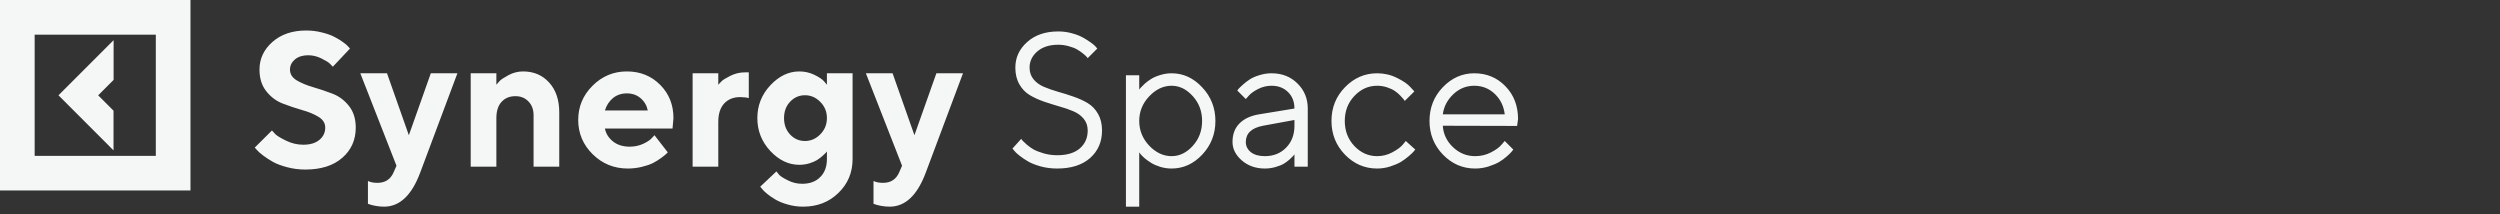
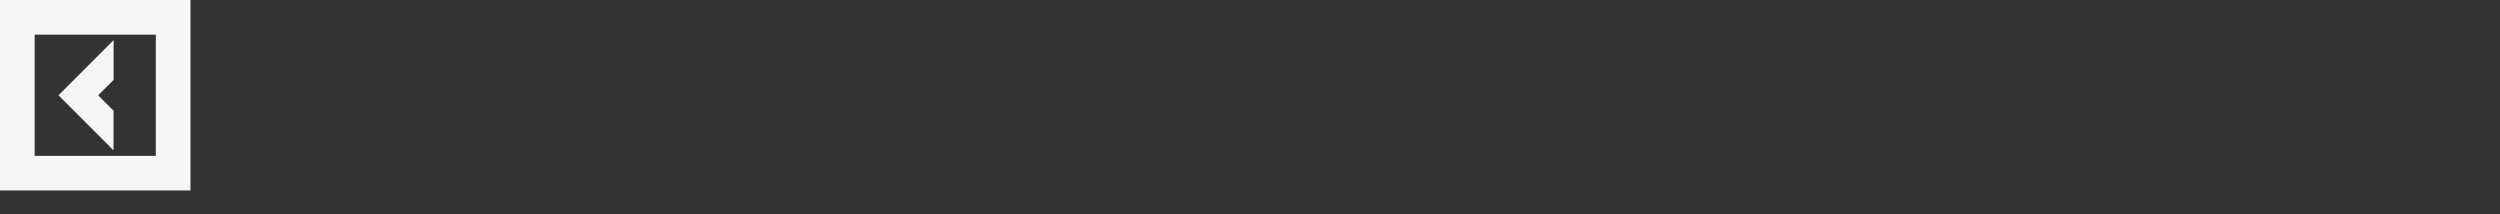
<svg xmlns="http://www.w3.org/2000/svg" width="210" height="18" viewBox="0 0 210 18" fill="none">
  <rect x="0" y="0" width="210" height="18" fill="#333333" stroke="none" />
-   <path d="M9.536 12.633L4.912 8.006L9.543 3.373V6.709L8.246 8.006L9.536 9.297V12.633ZM16 0V16H0V0H16ZM13.089 2.912H2.911V13.094H13.089V2.912Z" fill="#F5F6F6" />
-   <path d="M27.32 10.719C27.32 10.344 27.13 10.042 26.75 9.812C26.375 9.583 25.914 9.393 25.367 9.242C24.826 9.086 24.284 8.904 23.742 8.695C23.206 8.487 22.747 8.143 22.367 7.664C21.987 7.185 21.797 6.578 21.797 5.844C21.797 4.938 22.159 4.164 22.883 3.523C23.612 2.883 24.557 2.562 25.719 2.562C26.177 2.562 26.62 2.617 27.047 2.727C27.474 2.831 27.823 2.956 28.094 3.102C28.37 3.242 28.609 3.388 28.812 3.539C29.021 3.685 29.169 3.812 29.258 3.922L29.398 4.078L27.961 5.602C27.898 5.529 27.81 5.44 27.695 5.336C27.586 5.227 27.352 5.083 26.992 4.906C26.633 4.729 26.263 4.641 25.883 4.641C25.424 4.641 25.055 4.758 24.773 4.992C24.497 5.227 24.359 5.51 24.359 5.844C24.359 6.219 24.547 6.521 24.922 6.75C25.302 6.974 25.76 7.164 26.297 7.32C26.838 7.477 27.38 7.659 27.922 7.867C28.469 8.076 28.932 8.419 29.312 8.898C29.693 9.378 29.883 9.984 29.883 10.719C29.883 11.755 29.505 12.602 28.75 13.258C28 13.914 26.963 14.242 25.641 14.242C25.12 14.242 24.615 14.177 24.125 14.047C23.641 13.922 23.24 13.771 22.922 13.594C22.609 13.417 22.333 13.237 22.094 13.055C21.854 12.872 21.682 12.719 21.578 12.594L21.398 12.398L22.844 10.961C22.917 11.044 23.018 11.154 23.148 11.289C23.284 11.419 23.581 11.596 24.039 11.82C24.497 12.044 24.977 12.156 25.477 12.156C26.055 12.156 26.505 12.021 26.828 11.75C27.156 11.479 27.32 11.135 27.32 10.719ZM33.062 14.477L33.305 13.922L30.266 6.156H32.508L34.344 11.359L36.188 6.156H38.422L35.305 14.477C34.591 16.398 33.578 17.359 32.266 17.359C32.031 17.359 31.799 17.338 31.57 17.297C31.341 17.255 31.172 17.213 31.062 17.172L30.906 17.117V15.203C31.12 15.307 31.385 15.359 31.703 15.359C32.354 15.359 32.807 15.065 33.062 14.477ZM41.695 6.156V7.117C41.758 7.034 41.846 6.932 41.961 6.812C42.075 6.688 42.325 6.521 42.711 6.312C43.102 6.104 43.51 6 43.938 6C44.833 6 45.562 6.31 46.125 6.93C46.693 7.549 46.977 8.385 46.977 9.438V14H44.82V9.68C44.82 9.201 44.677 8.815 44.391 8.523C44.109 8.227 43.745 8.078 43.297 8.078C42.807 8.078 42.417 8.24 42.125 8.562C41.839 8.88 41.695 9.333 41.695 9.922V14H39.539V6.156H41.695ZM56.492 10.797H50.812C50.896 11.224 51.122 11.586 51.492 11.883C51.862 12.175 52.328 12.32 52.891 12.32C53.297 12.32 53.672 12.242 54.016 12.086C54.365 11.925 54.609 11.763 54.75 11.602L54.977 11.359L56.094 12.797L55.953 12.938C55.885 13.005 55.745 13.117 55.531 13.273C55.318 13.43 55.091 13.57 54.852 13.695C54.612 13.815 54.3 13.922 53.914 14.016C53.534 14.109 53.141 14.156 52.734 14.156C51.583 14.156 50.602 13.758 49.789 12.961C48.977 12.159 48.57 11.198 48.57 10.078C48.57 8.958 48.971 8 49.773 7.203C50.575 6.401 51.536 6 52.656 6C53.776 6 54.708 6.375 55.453 7.125C56.198 7.87 56.57 8.802 56.57 9.922L56.492 10.797ZM53.812 8.25C53.5 7.979 53.115 7.844 52.656 7.844C52.198 7.844 51.807 7.977 51.484 8.242C51.167 8.508 50.943 8.854 50.812 9.281H54.414C54.331 8.865 54.13 8.521 53.812 8.25ZM62.898 6.078V8.242C62.737 8.19 62.497 8.161 62.18 8.156C61.612 8.156 61.161 8.336 60.828 8.695C60.5 9.055 60.336 9.57 60.336 10.242V14H58.18V6.156H60.336V7.117C60.398 7.044 60.487 6.951 60.602 6.836C60.716 6.716 60.966 6.56 61.352 6.367C61.742 6.174 62.151 6.078 62.578 6.078H62.898ZM69.461 13.359V12.719C69.44 12.75 69.406 12.792 69.359 12.844C69.318 12.891 69.224 12.979 69.078 13.109C68.938 13.234 68.784 13.349 68.617 13.453C68.456 13.552 68.24 13.643 67.969 13.727C67.703 13.805 67.427 13.844 67.141 13.844C66.245 13.844 65.432 13.456 64.703 12.68C63.979 11.898 63.617 10.979 63.617 9.922C63.617 8.865 63.979 7.948 64.703 7.172C65.432 6.391 66.245 6 67.141 6C67.588 6 68.008 6.094 68.398 6.281C68.789 6.469 69.062 6.651 69.219 6.828L69.461 7.117V6.156H71.617V13.359C71.617 14.49 71.221 15.438 70.43 16.203C69.643 16.974 68.654 17.359 67.461 17.359C67.013 17.359 66.583 17.299 66.172 17.18C65.76 17.065 65.419 16.927 65.148 16.766C64.878 16.609 64.641 16.448 64.438 16.281C64.234 16.115 64.091 15.974 64.008 15.859L63.859 15.68L65.219 14.398C65.271 14.471 65.349 14.568 65.453 14.688C65.562 14.807 65.805 14.961 66.18 15.148C66.555 15.341 66.956 15.438 67.383 15.438C68.023 15.438 68.529 15.25 68.898 14.875C69.273 14.505 69.461 14 69.461 13.359ZM66.367 8.547C66.029 8.906 65.859 9.365 65.859 9.922C65.859 10.474 66.029 10.932 66.367 11.297C66.711 11.662 67.128 11.844 67.617 11.844C68.112 11.844 68.542 11.656 68.906 11.281C69.276 10.906 69.461 10.453 69.461 9.922C69.461 9.385 69.276 8.932 68.906 8.562C68.542 8.188 68.112 8 67.617 8C67.128 8 66.711 8.182 66.367 8.547ZM75.531 14.477L75.773 13.922L72.734 6.156H74.977L76.812 11.359L78.656 6.156H80.891L77.773 14.477C77.06 16.398 76.047 17.359 74.734 17.359C74.5 17.359 74.268 17.338 74.039 17.297C73.81 17.255 73.641 17.213 73.531 17.172L73.375 17.117V15.203C73.588 15.307 73.854 15.359 74.172 15.359C74.823 15.359 75.276 15.065 75.531 14.477ZM91.367 10.961C91.367 10.575 91.255 10.247 91.031 9.977C90.807 9.706 90.516 9.495 90.156 9.344C89.802 9.193 89.409 9.057 88.977 8.938C88.544 8.812 88.112 8.677 87.68 8.531C87.247 8.38 86.852 8.198 86.492 7.984C86.138 7.771 85.849 7.469 85.625 7.078C85.401 6.688 85.289 6.221 85.289 5.68C85.289 4.836 85.62 4.12 86.281 3.531C86.943 2.938 87.812 2.641 88.891 2.641C89.297 2.641 89.682 2.693 90.047 2.797C90.417 2.896 90.724 3.016 90.969 3.156C91.213 3.292 91.432 3.43 91.625 3.57C91.818 3.706 91.956 3.823 92.039 3.922L92.172 4.078L91.367 4.883C91.346 4.852 91.315 4.812 91.273 4.766C91.232 4.714 91.133 4.625 90.977 4.5C90.82 4.37 90.654 4.255 90.477 4.156C90.305 4.052 90.073 3.961 89.781 3.883C89.495 3.799 89.198 3.758 88.891 3.758C88.156 3.758 87.57 3.945 87.133 4.32C86.701 4.695 86.484 5.148 86.484 5.68C86.484 6.065 86.596 6.393 86.82 6.664C87.044 6.935 87.336 7.146 87.695 7.297C88.055 7.448 88.451 7.586 88.883 7.711C89.315 7.831 89.745 7.966 90.172 8.117C90.604 8.263 91 8.443 91.359 8.656C91.719 8.87 92.01 9.172 92.234 9.562C92.458 9.948 92.57 10.414 92.57 10.961C92.57 11.909 92.237 12.68 91.57 13.273C90.904 13.862 89.982 14.156 88.805 14.156C88.326 14.156 87.87 14.099 87.438 13.984C87.005 13.865 86.651 13.727 86.375 13.57C86.099 13.409 85.854 13.245 85.641 13.078C85.427 12.912 85.279 12.771 85.195 12.656L85.047 12.477L85.781 11.664C85.802 11.695 85.838 11.745 85.891 11.812C85.948 11.875 86.068 11.987 86.25 12.148C86.432 12.305 86.628 12.443 86.836 12.562C87.049 12.677 87.336 12.787 87.695 12.891C88.055 12.99 88.424 13.039 88.805 13.039C89.628 13.039 90.26 12.849 90.703 12.469C91.146 12.083 91.367 11.581 91.367 10.961ZM96.531 8.094C95.974 8.682 95.695 9.372 95.695 10.164C95.695 10.95 95.974 11.641 96.531 12.234C97.094 12.823 97.721 13.117 98.414 13.117C99.076 13.117 99.667 12.831 100.188 12.258C100.714 11.68 100.977 10.982 100.977 10.164C100.977 9.341 100.714 8.643 100.188 8.07C99.667 7.492 99.076 7.203 98.414 7.203C97.721 7.203 97.094 7.5 96.531 8.094ZM95.695 12.797V17.359H94.578V6.32H95.695V7.523C95.716 7.492 95.753 7.445 95.805 7.383C95.862 7.315 95.974 7.203 96.141 7.047C96.312 6.891 96.497 6.753 96.695 6.633C96.893 6.508 97.146 6.398 97.453 6.305C97.766 6.206 98.086 6.156 98.414 6.156C99.393 6.156 100.25 6.549 100.984 7.336C101.724 8.122 102.094 9.065 102.094 10.164C102.094 11.258 101.727 12.198 100.992 12.984C100.258 13.766 99.398 14.156 98.414 14.156C98.086 14.156 97.768 14.109 97.461 14.016C97.159 13.922 96.904 13.81 96.695 13.68C96.487 13.55 96.305 13.419 96.148 13.289C95.997 13.154 95.883 13.039 95.805 12.945L95.695 12.797ZM105.773 9.602L108.734 9.117C108.734 8.549 108.555 8.089 108.195 7.734C107.836 7.38 107.375 7.203 106.812 7.203C106.406 7.203 106.023 7.297 105.664 7.484C105.31 7.667 105.052 7.854 104.891 8.047L104.648 8.32L103.93 7.602C103.961 7.56 104.003 7.508 104.055 7.445C104.112 7.378 104.232 7.263 104.414 7.102C104.602 6.935 104.797 6.786 105 6.656C105.203 6.526 105.469 6.411 105.797 6.312C106.13 6.208 106.469 6.156 106.812 6.156C107.688 6.156 108.411 6.44 108.984 7.008C109.562 7.576 109.852 8.279 109.852 9.117V14H108.734V12.961C108.714 12.992 108.68 13.037 108.633 13.094C108.591 13.146 108.492 13.242 108.336 13.383C108.185 13.518 108.021 13.641 107.844 13.75C107.667 13.854 107.432 13.948 107.141 14.031C106.854 14.115 106.557 14.156 106.25 14.156C105.484 14.156 104.839 13.93 104.312 13.477C103.792 13.023 103.531 12.505 103.531 11.922C103.531 11.281 103.724 10.766 104.109 10.375C104.495 9.979 105.049 9.721 105.773 9.602ZM106.25 13.117C106.974 13.117 107.568 12.88 108.031 12.406C108.5 11.932 108.734 11.318 108.734 10.562V10.078L106.094 10.562C105.135 10.745 104.654 11.198 104.648 11.922C104.648 12.266 104.789 12.552 105.07 12.781C105.357 13.005 105.75 13.117 106.25 13.117ZM112.977 12.992C112.221 12.211 111.844 11.266 111.844 10.156C111.844 9.047 112.221 8.104 112.977 7.328C113.737 6.547 114.638 6.156 115.68 6.156C116.279 6.156 116.836 6.286 117.352 6.547C117.872 6.802 118.245 7.057 118.469 7.312L118.805 7.68L118 8.477C117.979 8.445 117.948 8.401 117.906 8.344C117.865 8.286 117.771 8.182 117.625 8.031C117.484 7.88 117.331 7.75 117.164 7.641C116.997 7.526 116.781 7.424 116.516 7.336C116.25 7.247 115.971 7.203 115.68 7.203C114.945 7.203 114.307 7.49 113.766 8.062C113.229 8.63 112.961 9.331 112.961 10.164C112.961 10.992 113.229 11.693 113.766 12.266C114.307 12.833 114.945 13.117 115.68 13.117C116.128 13.117 116.552 13.01 116.953 12.797C117.354 12.583 117.646 12.37 117.828 12.156L118.086 11.844L118.883 12.562C118.852 12.604 118.802 12.664 118.734 12.742C118.672 12.815 118.536 12.943 118.328 13.125C118.12 13.302 117.901 13.461 117.672 13.602C117.443 13.737 117.146 13.865 116.781 13.984C116.422 14.099 116.055 14.156 115.68 14.156C114.633 14.156 113.732 13.768 112.977 12.992ZM127.438 10.578L121.195 10.562C121.237 11.255 121.521 11.854 122.047 12.359C122.578 12.865 123.201 13.117 123.914 13.117C124.393 13.117 124.839 13.01 125.25 12.797C125.661 12.583 125.953 12.37 126.125 12.156L126.398 11.844L127.117 12.562C127.086 12.604 127.039 12.664 126.977 12.742C126.919 12.815 126.789 12.943 126.586 13.125C126.388 13.302 126.172 13.461 125.938 13.602C125.708 13.737 125.409 13.865 125.039 13.984C124.674 14.099 124.299 14.156 123.914 14.156C122.867 14.156 121.966 13.768 121.211 12.992C120.456 12.211 120.078 11.266 120.078 10.156C120.078 9.047 120.451 8.104 121.195 7.328C121.945 6.547 122.826 6.156 123.836 6.156C124.883 6.156 125.758 6.521 126.461 7.25C127.164 7.974 127.516 8.891 127.516 10L127.438 10.578ZM125.555 7.883C125.081 7.43 124.508 7.203 123.836 7.203C123.164 7.203 122.578 7.44 122.078 7.914C121.578 8.388 121.284 8.951 121.195 9.602H126.398C126.315 8.909 126.034 8.336 125.555 7.883Z" fill="#F5F6F6" />
+   <path d="M9.536 12.633L4.912 8.006L9.543 3.373V6.709L8.246 8.006L9.536 9.297V12.633ZM16 0V16H0V0ZM13.089 2.912H2.911V13.094H13.089V2.912Z" fill="#F5F6F6" />
</svg>